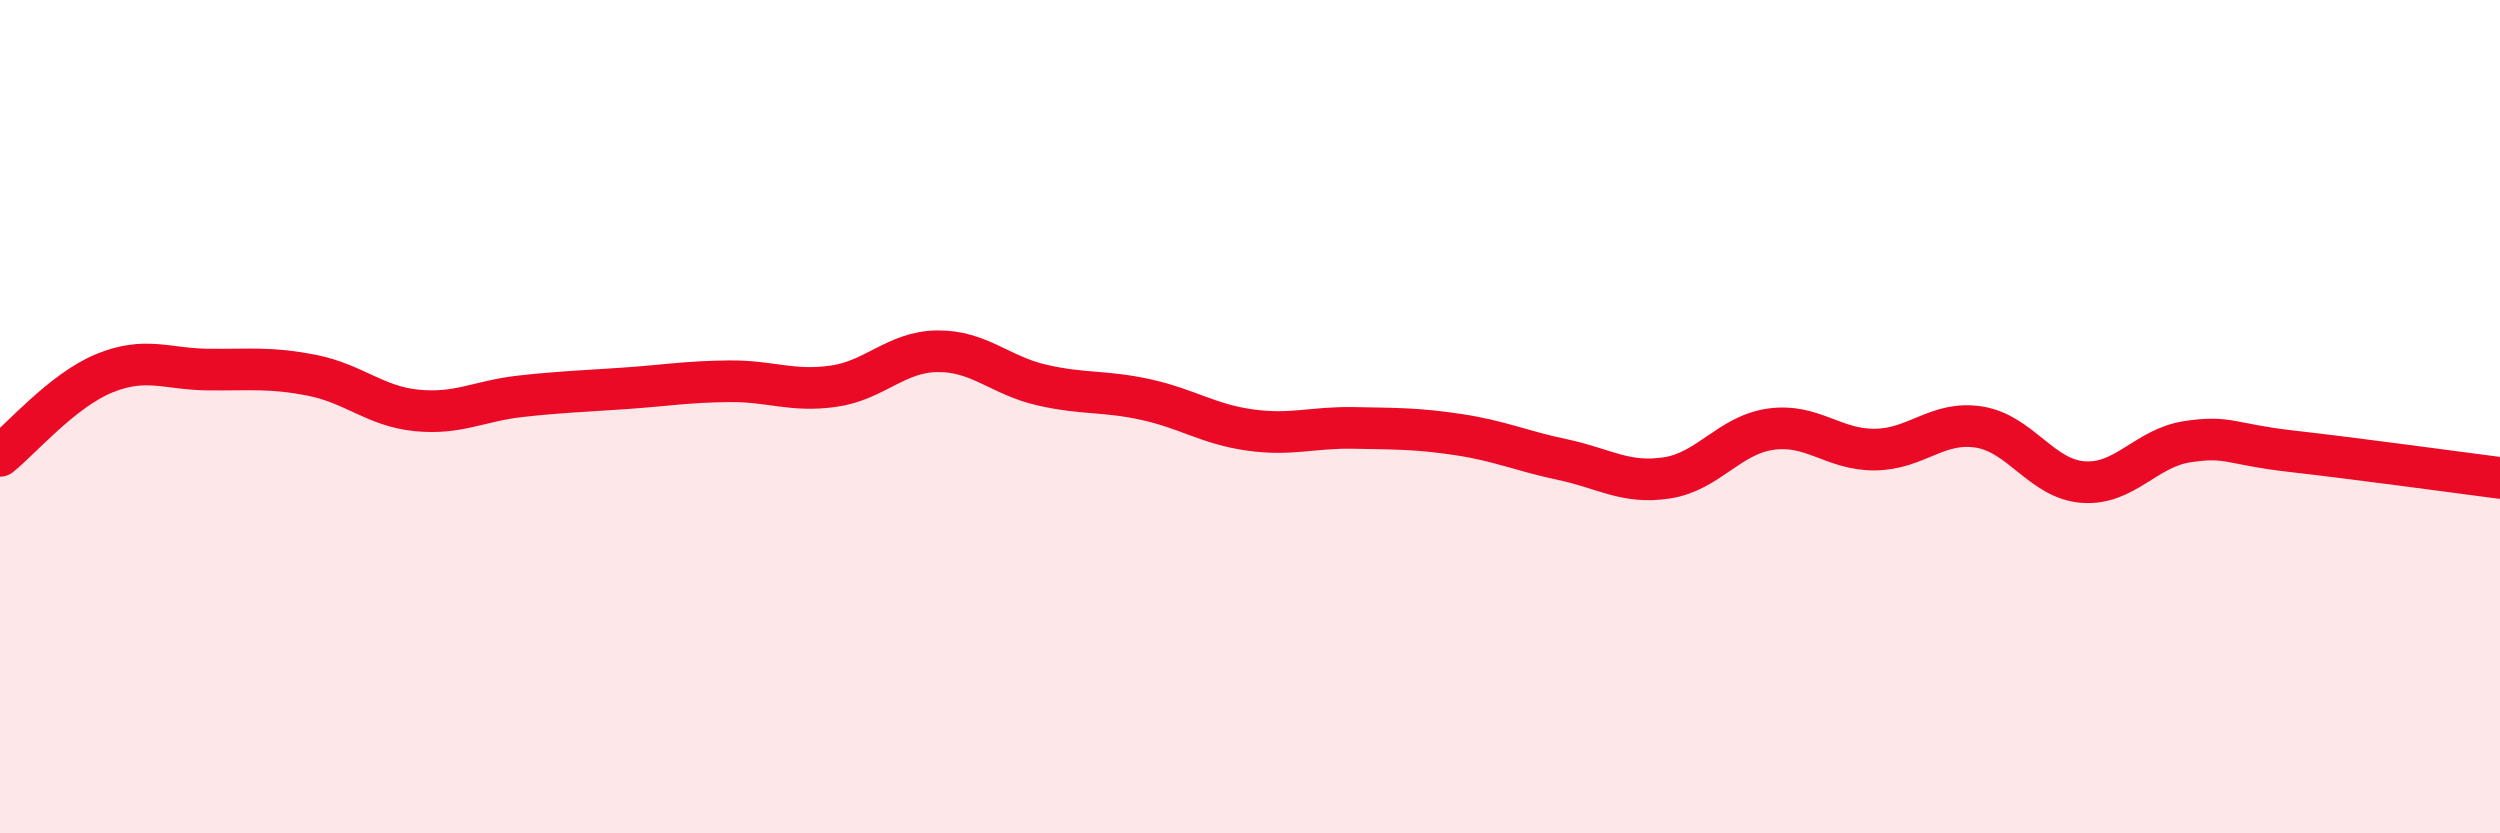
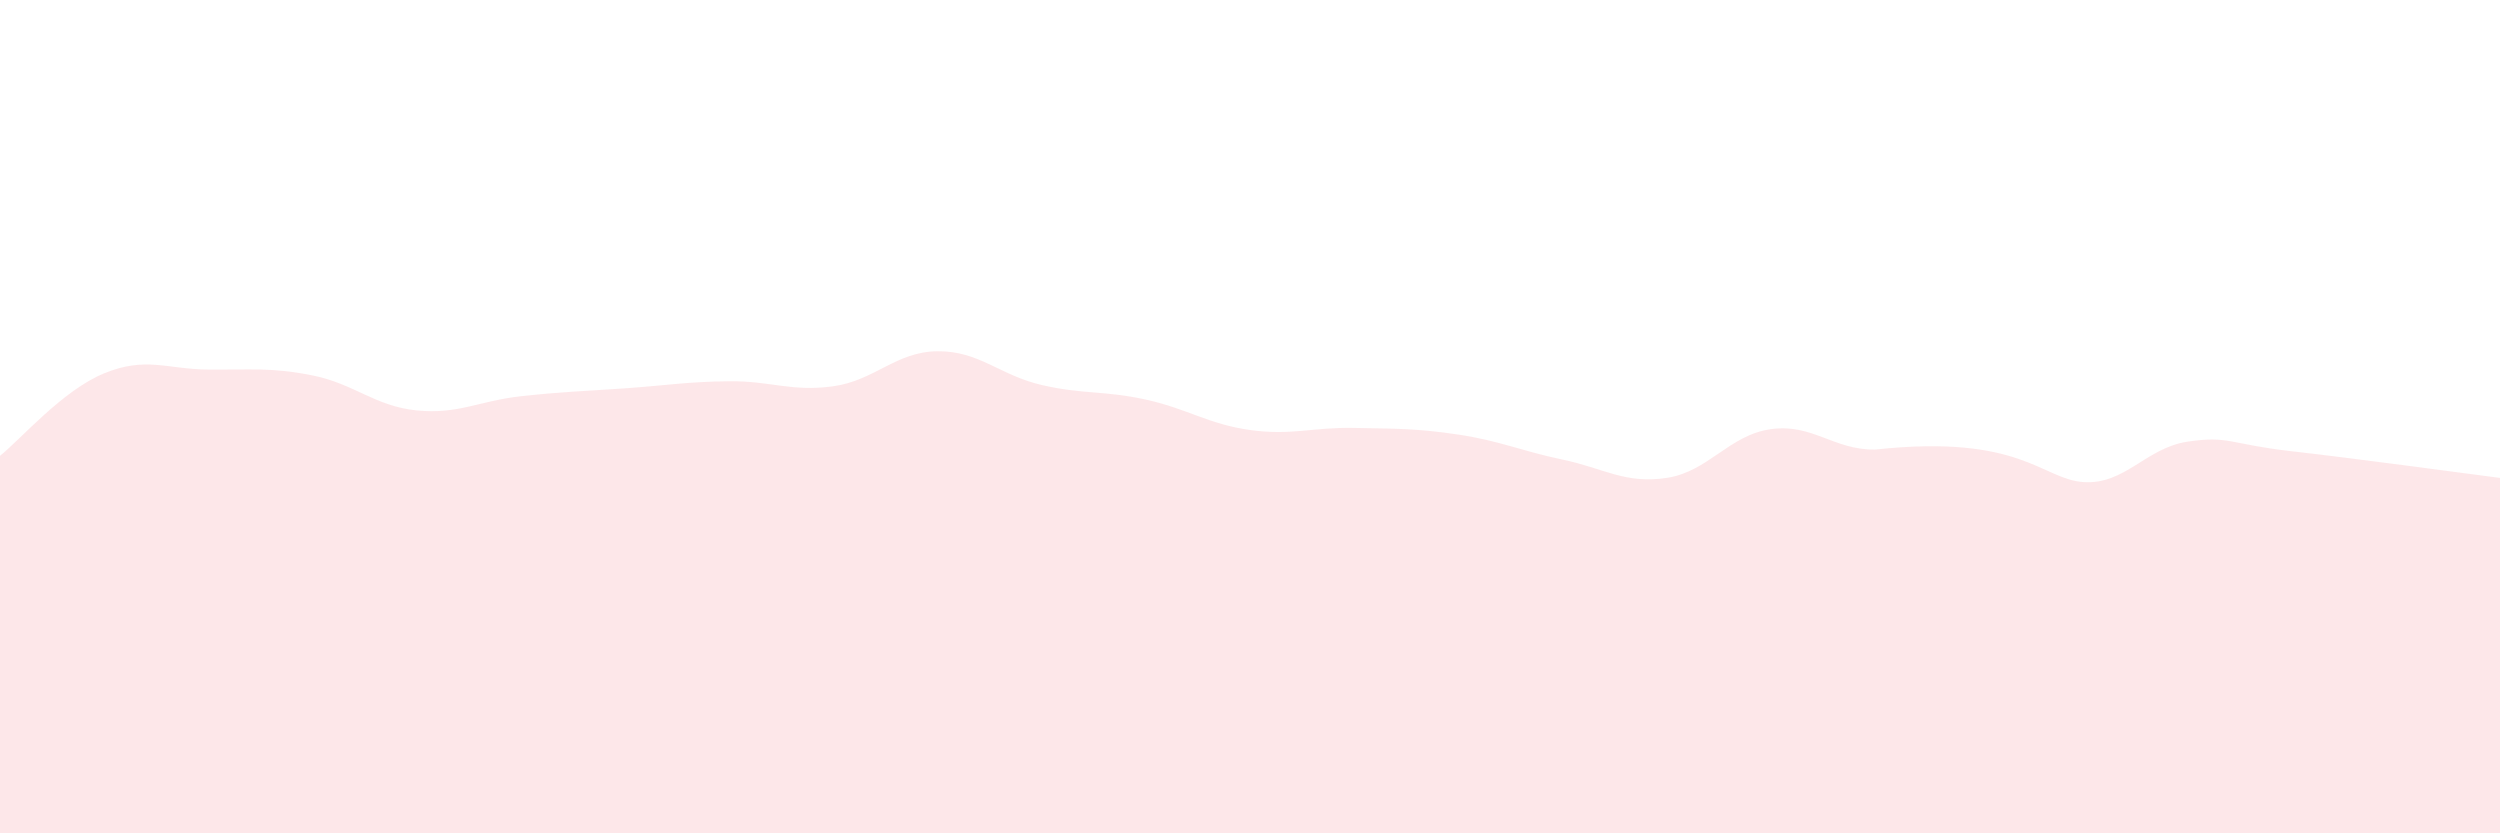
<svg xmlns="http://www.w3.org/2000/svg" width="60" height="20" viewBox="0 0 60 20">
-   <path d="M 0,10.94 C 0.5,10.54 1.5,9.37 2.5,8.96 C 3.5,8.55 4,8.86 5,8.87 C 6,8.88 6.5,8.81 7.5,9.01 C 8.5,9.21 9,9.75 10,9.85 C 11,9.95 11.5,9.62 12.5,9.51 C 13.5,9.4 14,9.39 15,9.32 C 16,9.25 16.5,9.16 17.5,9.15 C 18.5,9.14 19,9.41 20,9.27 C 21,9.13 21.5,8.44 22.5,8.43 C 23.5,8.42 24,9.01 25,9.24 C 26,9.47 26.5,9.37 27.5,9.59 C 28.5,9.81 29,10.18 30,10.32 C 31,10.46 31.5,10.25 32.5,10.27 C 33.5,10.29 34,10.28 35,10.43 C 36,10.58 36.5,10.82 37.5,11.03 C 38.5,11.24 39,11.62 40,11.47 C 41,11.32 41.5,10.44 42.5,10.3 C 43.5,10.16 44,10.8 45,10.79 C 46,10.78 46.5,10.09 47.5,10.25 C 48.5,10.41 49,11.5 50,11.57 C 51,11.64 51.5,10.75 52.5,10.6 C 53.5,10.45 53.5,10.66 55,10.83 C 56.5,11 59,11.34 60,11.47L60 20L0 20Z" fill="#EB0A25" opacity="0.1" stroke-linecap="round" stroke-linejoin="round" />
-   <path d="M 0,10.94 C 0.5,10.54 1.5,9.37 2.5,8.96 C 3.5,8.55 4,8.86 5,8.87 C 6,8.88 6.5,8.81 7.5,9.01 C 8.5,9.21 9,9.75 10,9.85 C 11,9.95 11.5,9.62 12.5,9.51 C 13.5,9.4 14,9.39 15,9.32 C 16,9.25 16.5,9.16 17.5,9.15 C 18.5,9.14 19,9.41 20,9.27 C 21,9.13 21.5,8.44 22.5,8.43 C 23.5,8.42 24,9.01 25,9.24 C 26,9.47 26.5,9.37 27.5,9.59 C 28.5,9.81 29,10.18 30,10.32 C 31,10.46 31.5,10.25 32.5,10.27 C 33.5,10.29 34,10.28 35,10.43 C 36,10.58 36.5,10.82 37.5,11.03 C 38.5,11.24 39,11.62 40,11.47 C 41,11.32 41.5,10.44 42.5,10.3 C 43.5,10.16 44,10.8 45,10.79 C 46,10.78 46.5,10.09 47.5,10.25 C 48.5,10.41 49,11.5 50,11.57 C 51,11.64 51.5,10.75 52.5,10.6 C 53.5,10.45 53.5,10.66 55,10.83 C 56.5,11 59,11.34 60,11.47" stroke="#EB0A25" stroke-width="1" fill="none" stroke-linecap="round" stroke-linejoin="round" />
+   <path d="M 0,10.94 C 0.5,10.54 1.5,9.37 2.5,8.96 C 3.5,8.55 4,8.86 5,8.87 C 6,8.88 6.5,8.81 7.5,9.01 C 8.5,9.21 9,9.75 10,9.85 C 11,9.95 11.5,9.62 12.5,9.51 C 13.5,9.4 14,9.39 15,9.32 C 16,9.25 16.5,9.16 17.5,9.15 C 18.5,9.14 19,9.41 20,9.27 C 21,9.13 21.5,8.44 22.5,8.43 C 23.5,8.42 24,9.01 25,9.24 C 26,9.47 26.5,9.37 27.5,9.59 C 28.5,9.81 29,10.18 30,10.32 C 31,10.46 31.5,10.25 32.5,10.27 C 33.5,10.29 34,10.28 35,10.43 C 36,10.58 36.5,10.82 37.5,11.03 C 38.5,11.24 39,11.62 40,11.47 C 41,11.32 41.5,10.44 42.5,10.3 C 43.5,10.16 44,10.8 45,10.79 C 48.5,10.41 49,11.5 50,11.57 C 51,11.64 51.5,10.75 52.5,10.6 C 53.5,10.45 53.5,10.66 55,10.83 C 56.5,11 59,11.34 60,11.47L60 20L0 20Z" fill="#EB0A25" opacity="0.1" stroke-linecap="round" stroke-linejoin="round" />
</svg>